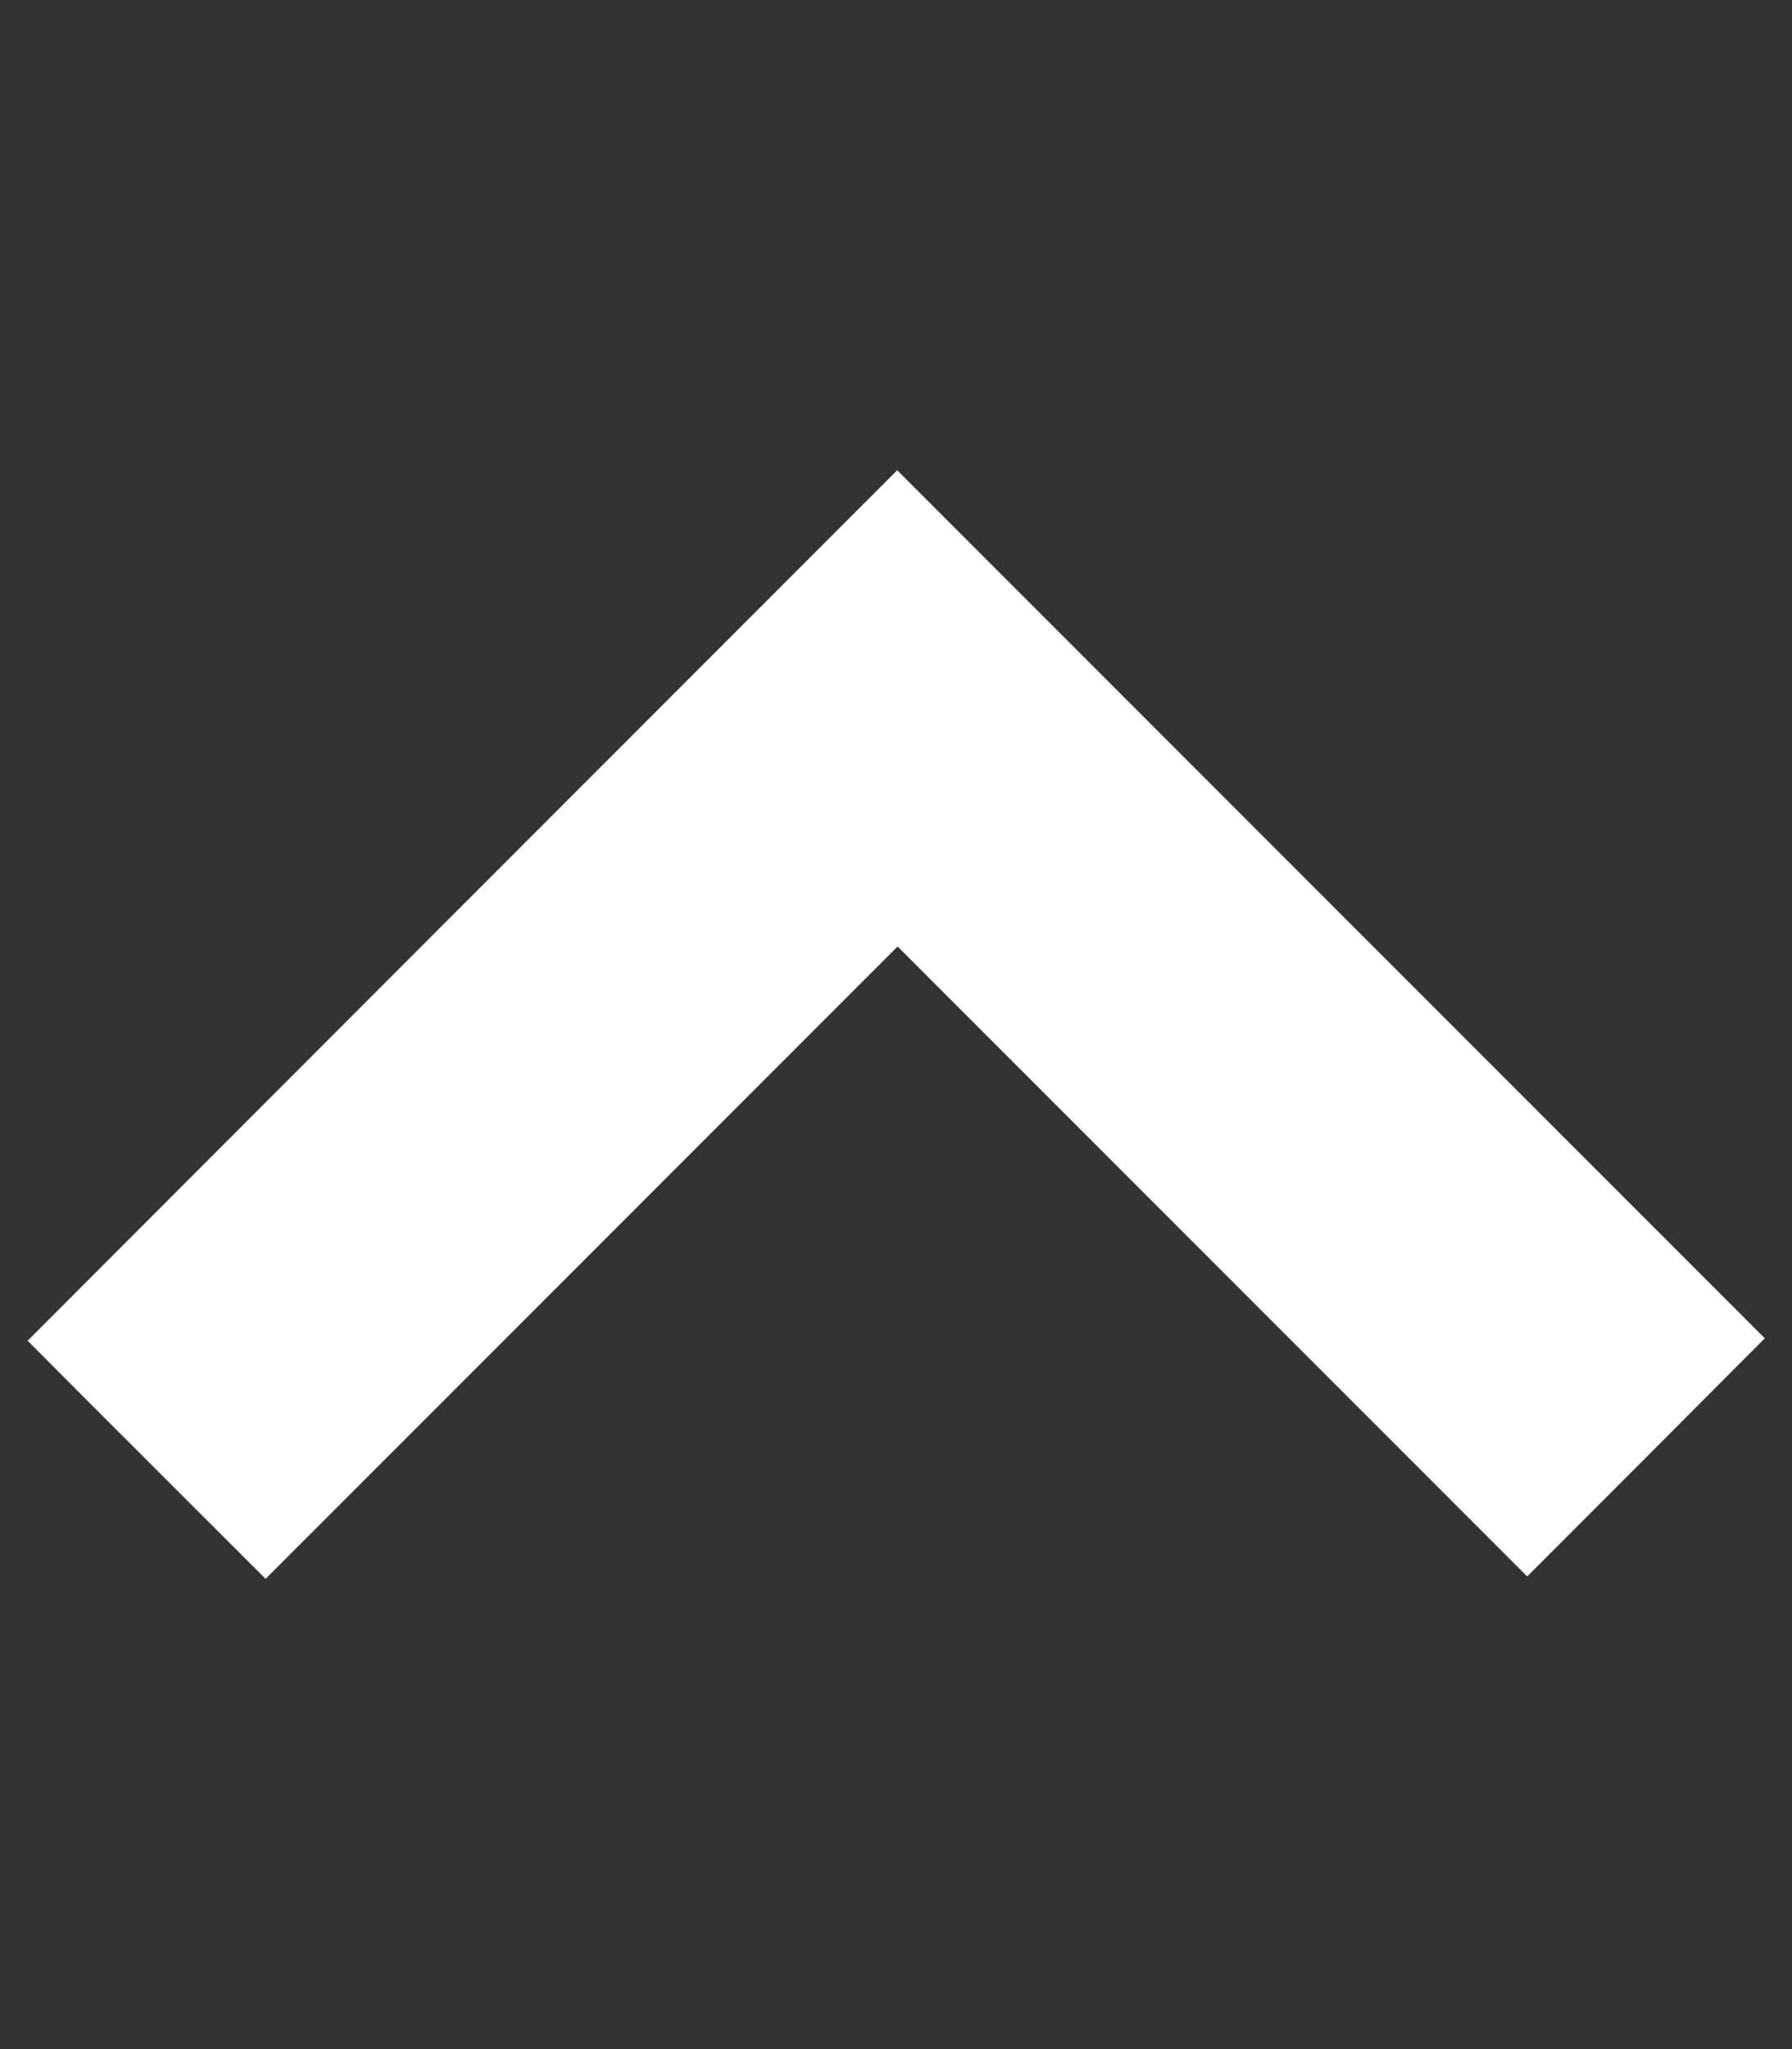
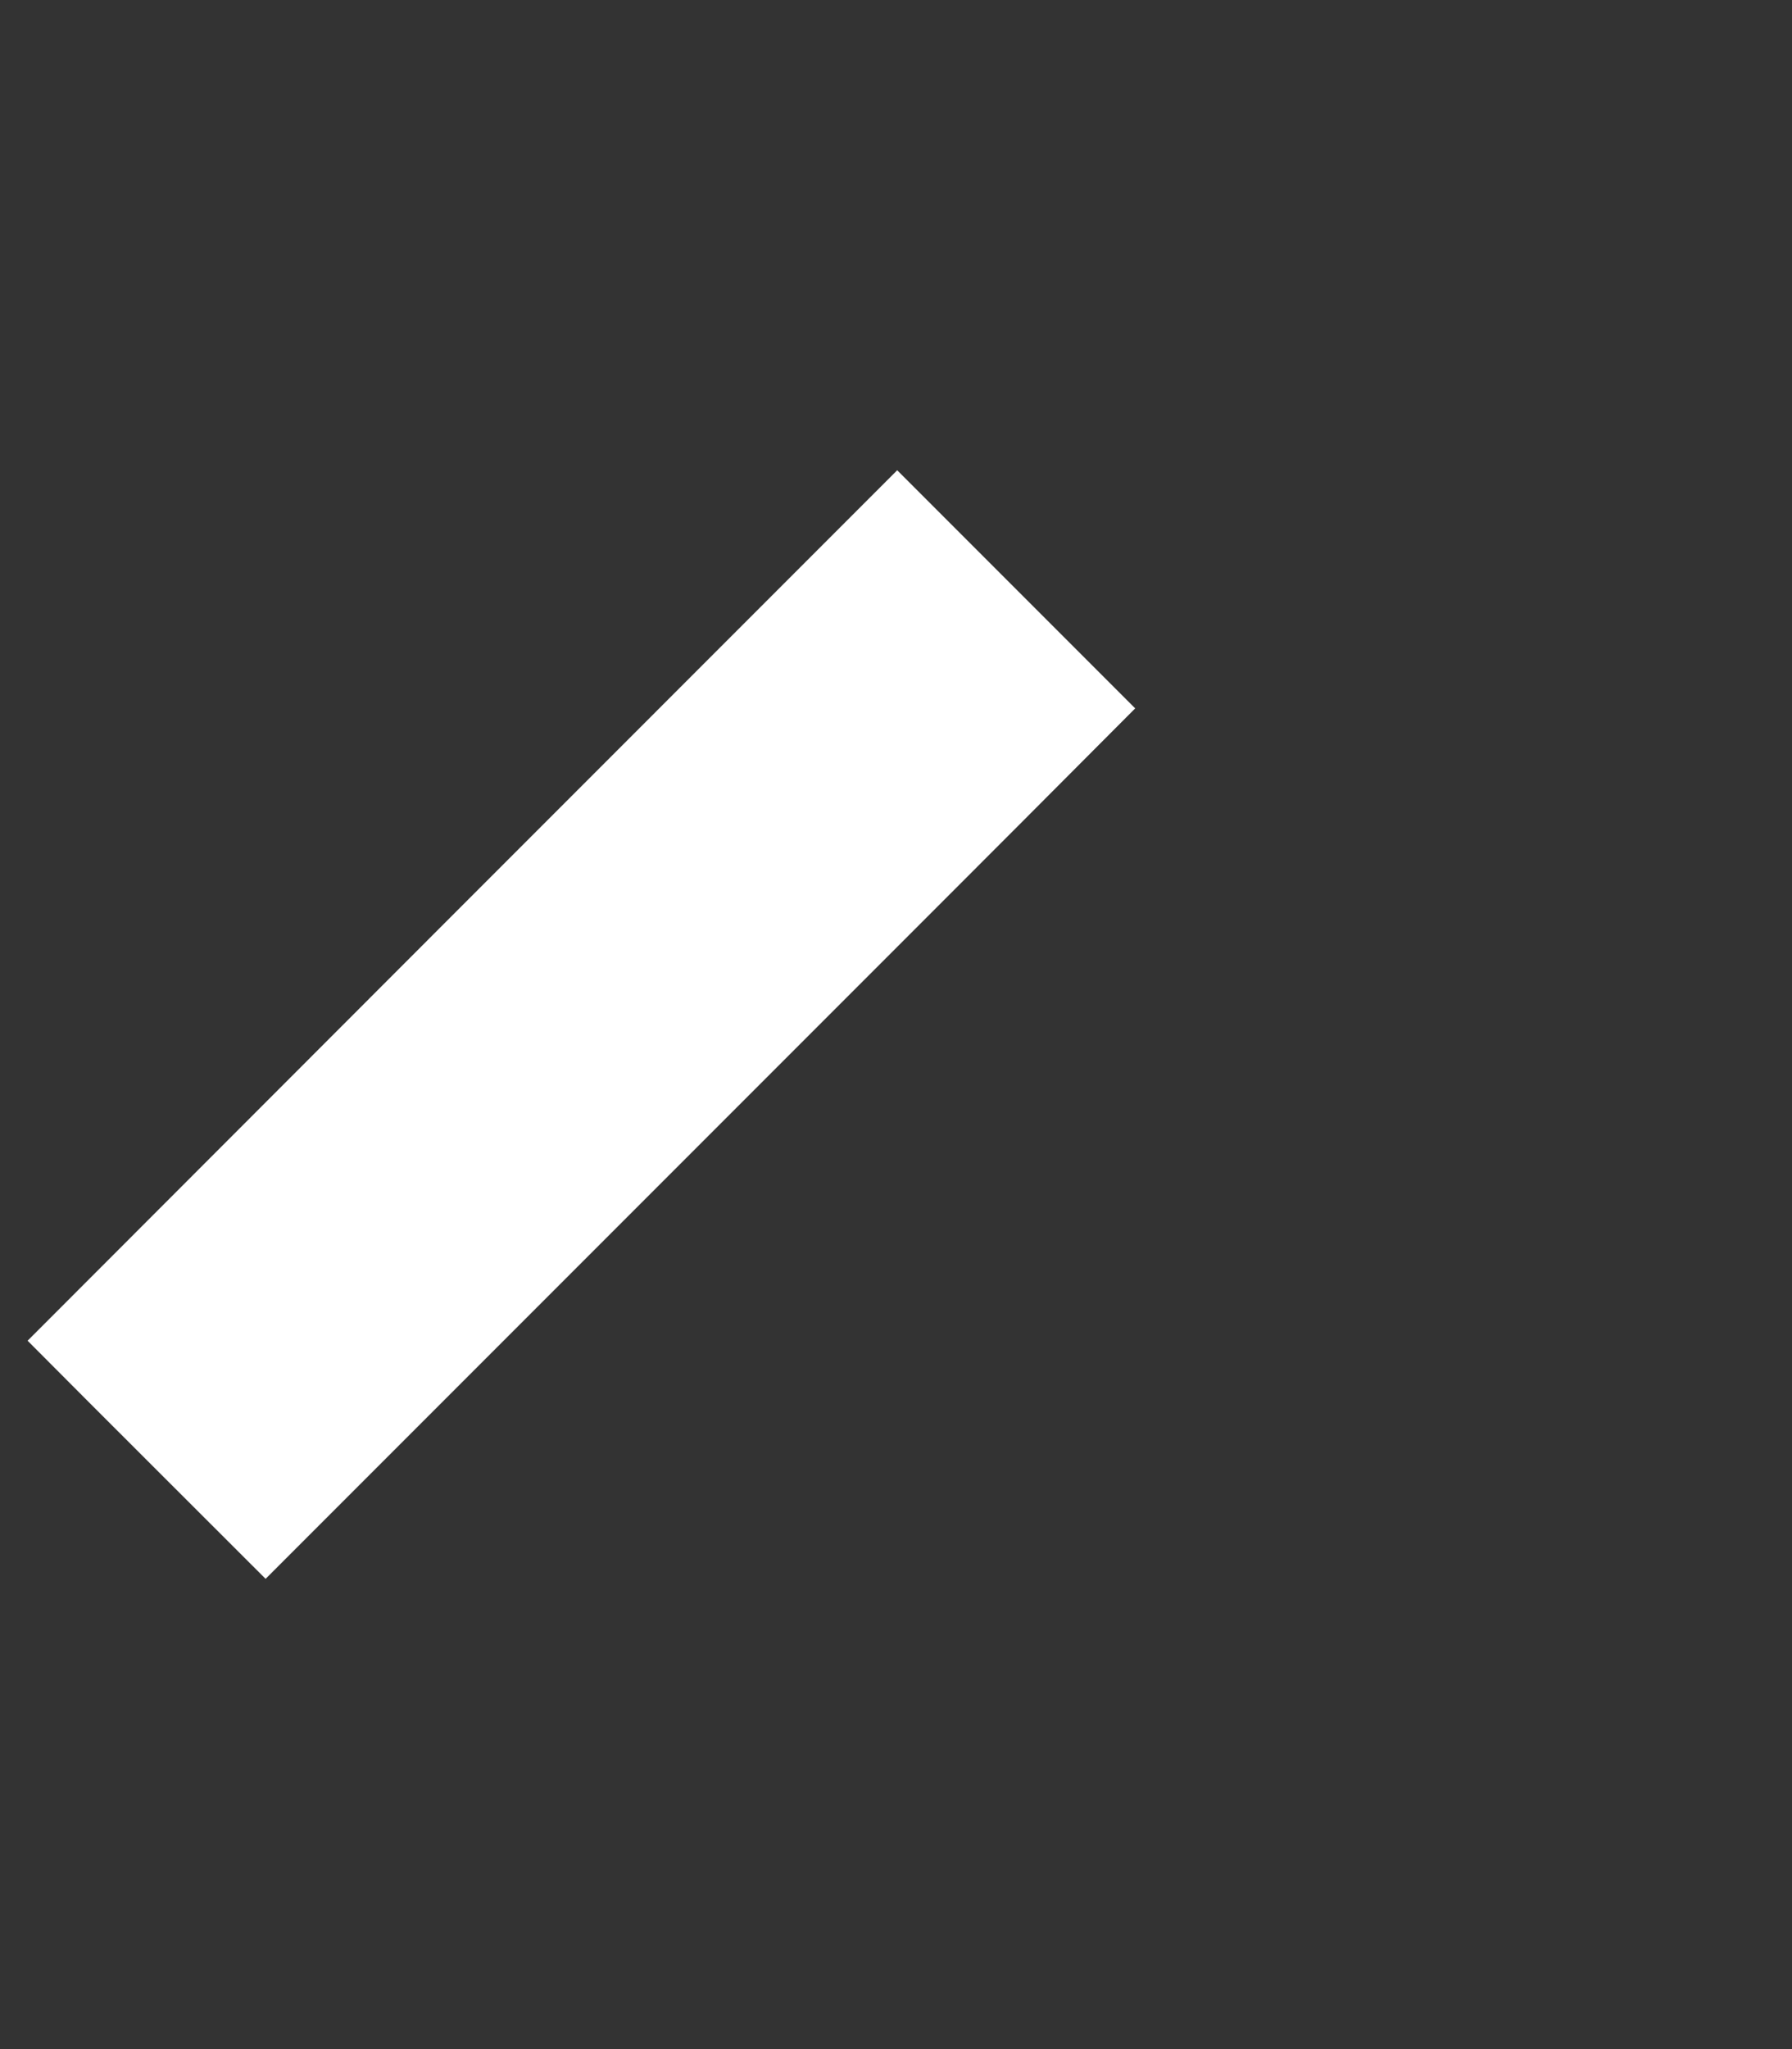
<svg xmlns="http://www.w3.org/2000/svg" version="1.1" id="Réteg_1" x="0px" y="0px" viewBox="0 0 448 512" style="enable-background:new 0 0 448 512;" xml:space="preserve">
  <rect x="0" y="0" width="448" height="512" fill="#333333" stroke="none" />
  <style type="text/css">
	.st0{fill:#FFFFFF;}
</style>
-   <path class="st0" d="M224.3,117.5C151.7,190.1,79.1,262.7,6.9,335c19.3,19.4,39.1,39.1,59.5,59.5c52.5-52.5,105.2-105.2,158-158  c52.5,52.5,105.2,105.2,157.4,157.4c20.1-20.1,39.9-39.9,59.4-59.5C369,262.2,296.5,189.7,224.3,117.5z" />
+   <path class="st0" d="M224.3,117.5C151.7,190.1,79.1,262.7,6.9,335c19.3,19.4,39.1,39.1,59.5,59.5c52.5-52.5,105.2-105.2,158-158  c20.1-20.1,39.9-39.9,59.4-59.5C369,262.2,296.5,189.7,224.3,117.5z" />
</svg>